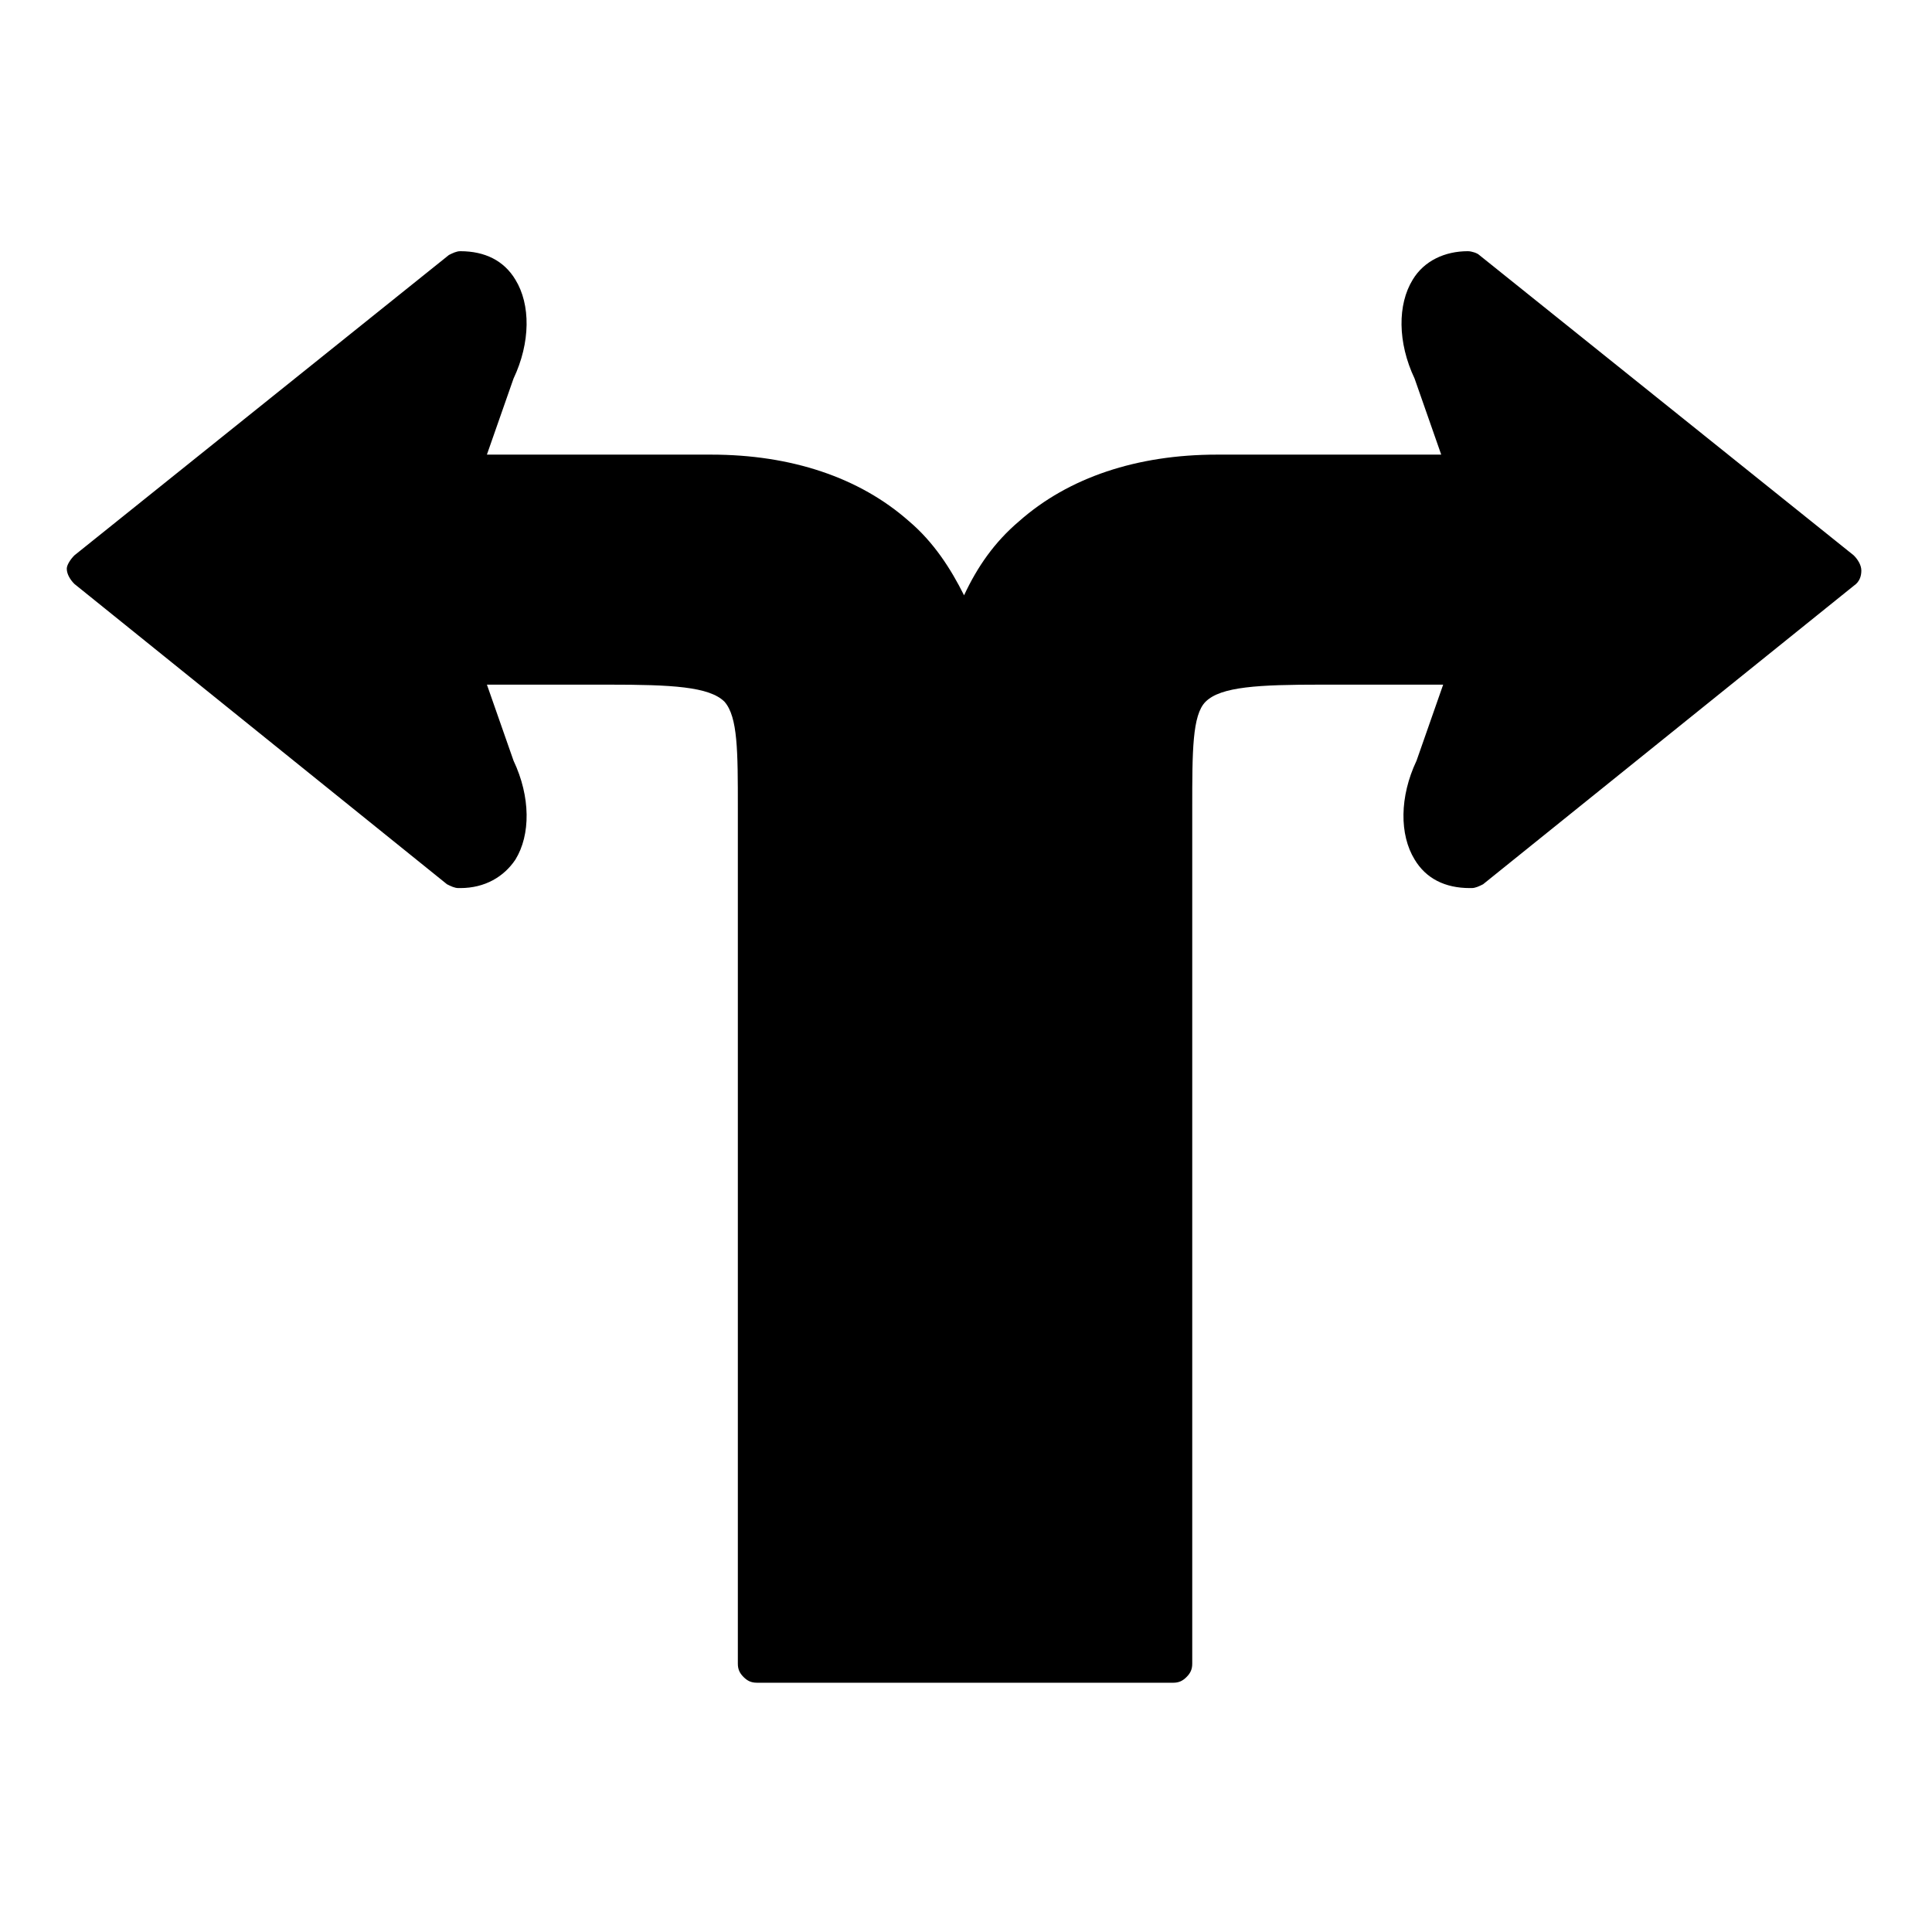
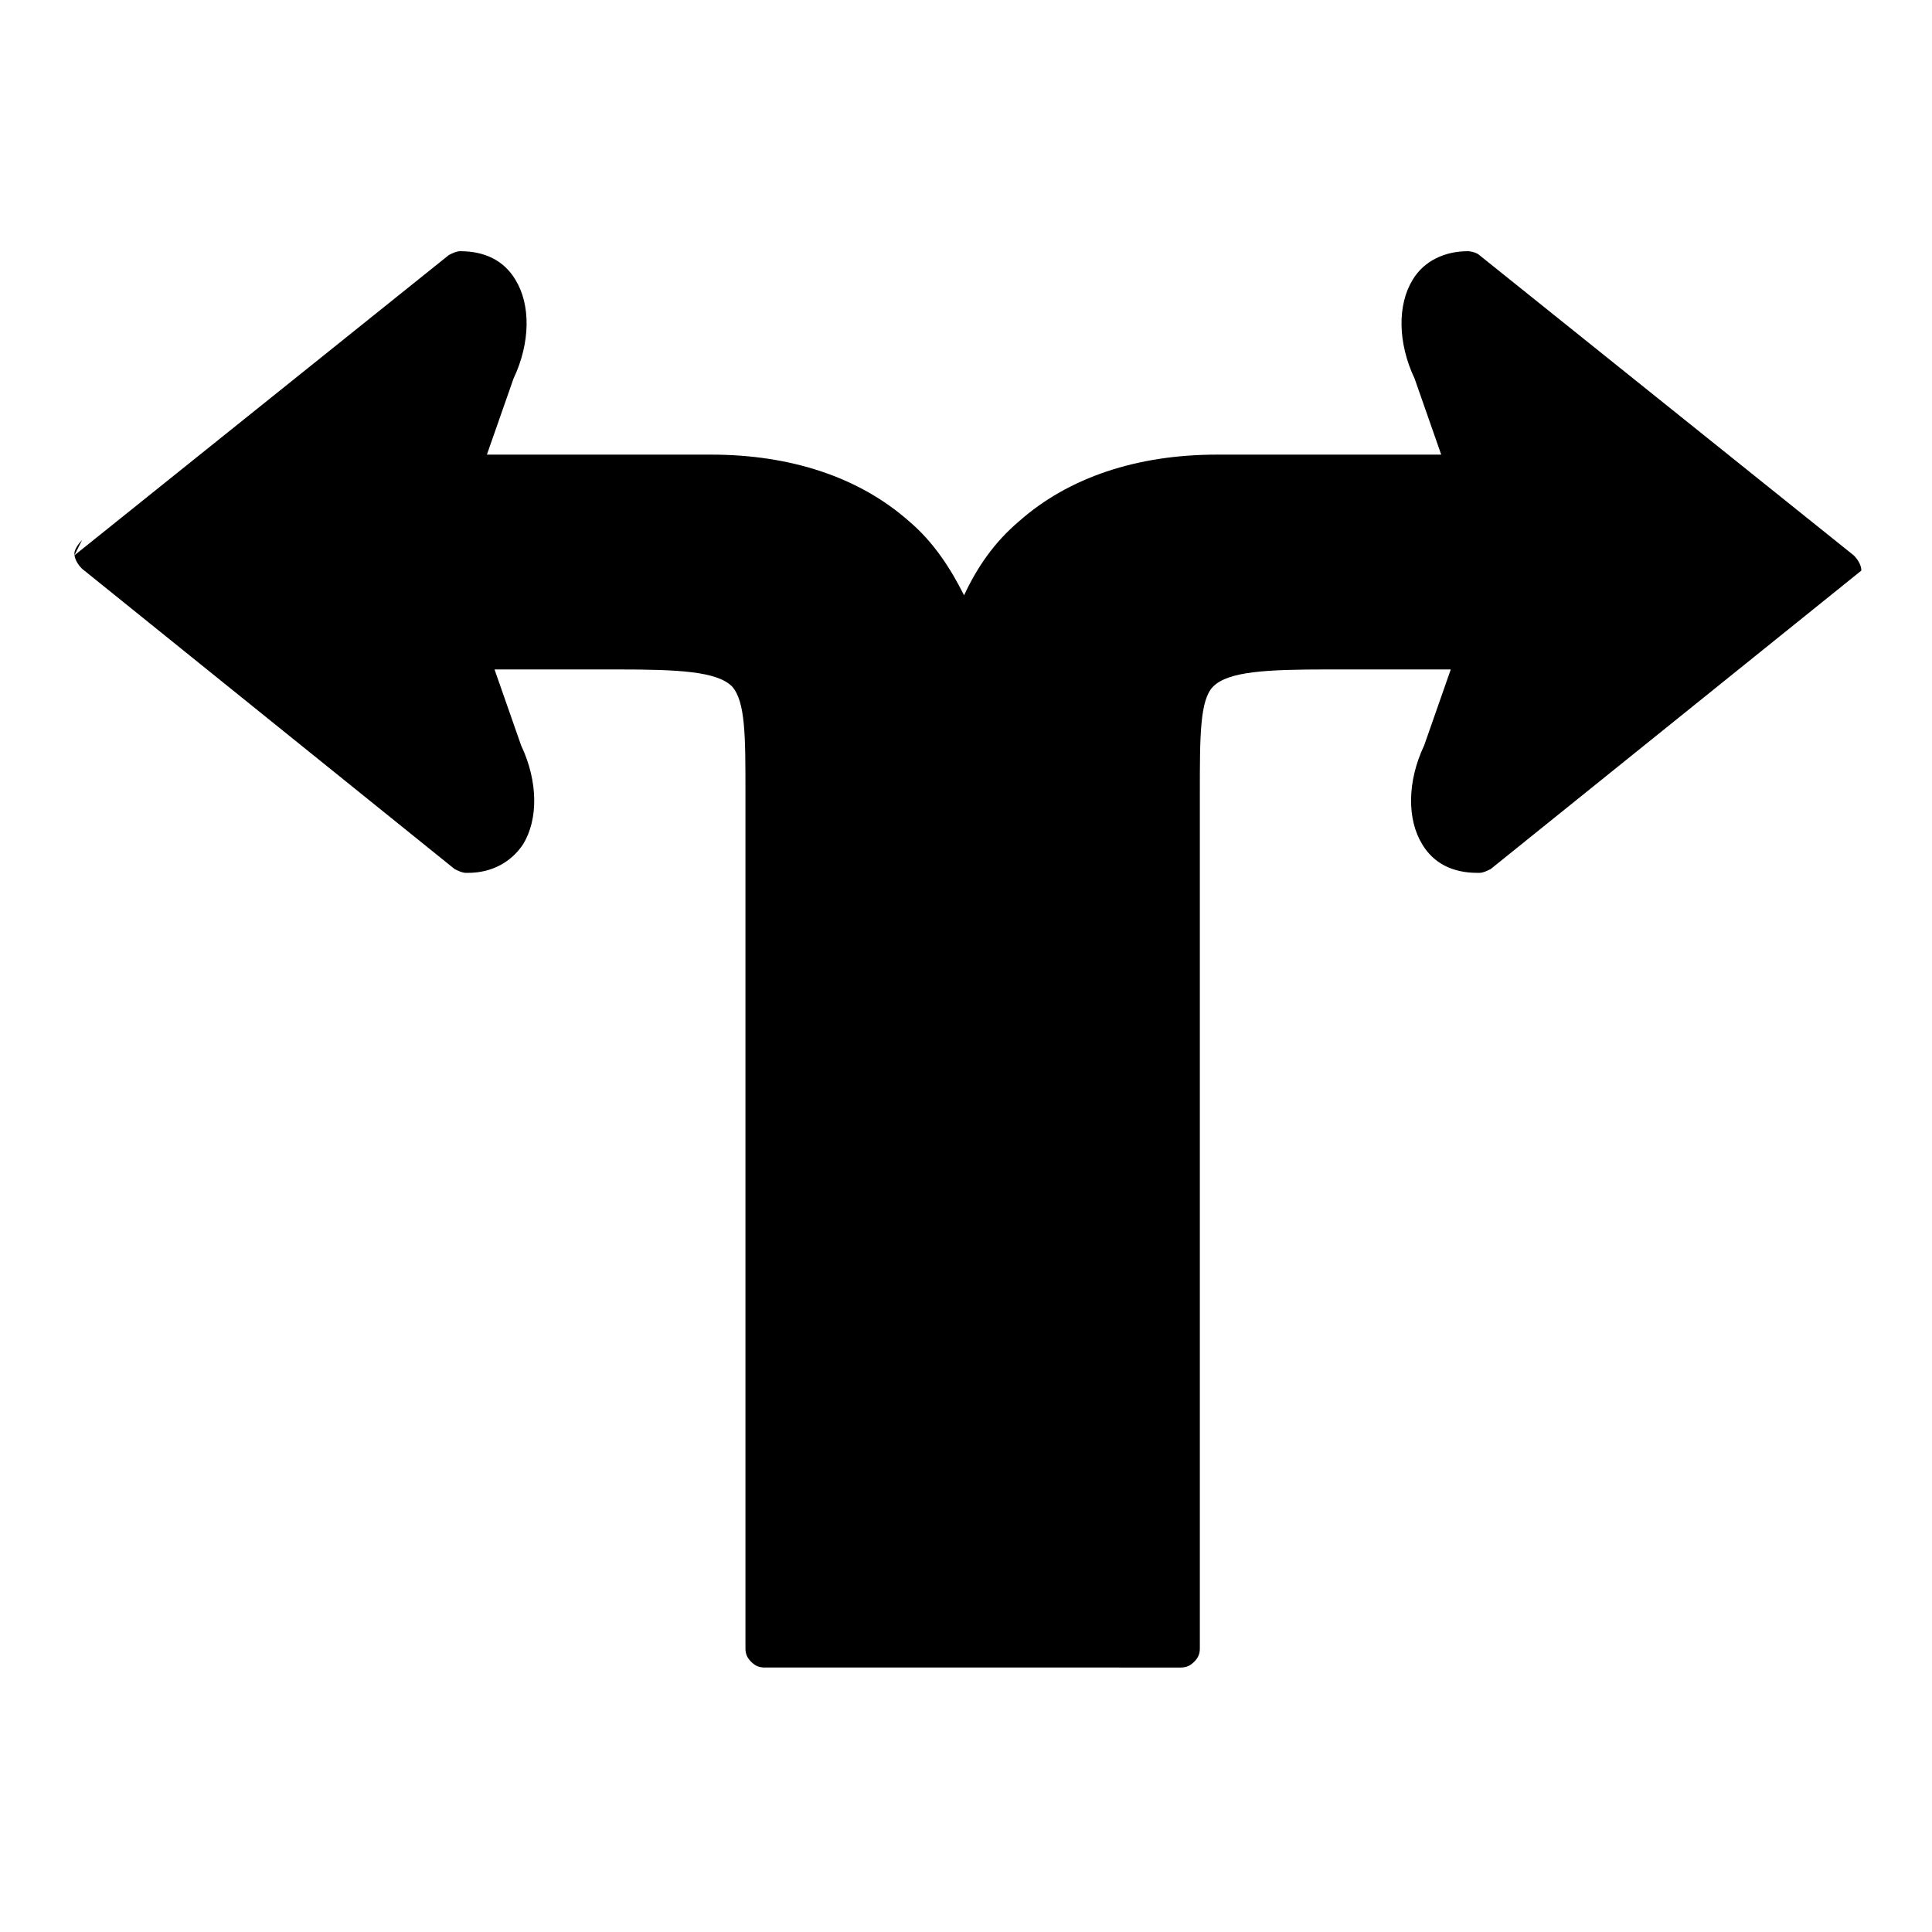
<svg xmlns="http://www.w3.org/2000/svg" fill="#000000" width="800px" height="800px" version="1.1" viewBox="144 144 512 512">
-   <path d="m163.71 291.18 99.25-79.602c1.008-0.504 2.016-1.008 3.023-1.008 6.551 0 11.586 2.519 14.609 7.559 4.031 6.551 4.031 16.625-0.504 26.199l-7.055 20.152h59.449c21.16 0 39.297 6.047 52.395 17.633 6.551 5.543 11.082 12.594 14.609 19.648 3.527-7.559 8.062-14.105 14.609-19.648 13.098-11.586 31.234-17.633 52.395-17.633h59.449l-7.055-20.152c-4.535-9.574-4.535-19.648-0.504-26.199 3.023-5.039 8.566-7.559 14.609-7.559 1.008 0 2.519 0.504 3.023 1.008l99.25 79.602c1.008 1.008 2.016 2.519 2.016 4.031s-0.504 3.023-2.016 4.031l-98.23 79.098c-1.008 0.504-2.016 1.008-3.023 1.008h-0.504c-6.551 0-11.586-2.519-14.609-7.559-4.031-6.551-4.031-16.625 0.504-26.199l7.055-20.152h-32.242c-16.625 0-26.703 0.504-30.73 4.535-3.527 3.527-3.527 13.098-3.527 28.215v4.535 222.18c0 1.512-0.504 2.519-1.512 3.527-1.008 1.008-2.016 1.512-3.527 1.512l-110.34-0.004c-1.512 0-2.519-0.504-3.527-1.512-1.008-1.008-1.512-2.016-1.512-3.527v-226.71c0-15.113 0-24.184-3.527-28.215-4.031-4.031-14.105-4.535-30.73-4.535h-32.242l7.055 20.152c4.535 9.574 4.535 19.648 0.504 26.199-3.023 4.535-8.062 7.559-14.609 7.559h-0.504c-1.008 0-2.016-0.504-3.023-1.008l-98.75-79.598c-1.008-1.008-2.016-2.519-2.016-4.031 0-1.008 1.008-2.519 2.016-3.527z" />
+   <path d="m163.71 291.18 99.25-79.602c1.008-0.504 2.016-1.008 3.023-1.008 6.551 0 11.586 2.519 14.609 7.559 4.031 6.551 4.031 16.625-0.504 26.199l-7.055 20.152h59.449c21.16 0 39.297 6.047 52.395 17.633 6.551 5.543 11.082 12.594 14.609 19.648 3.527-7.559 8.062-14.105 14.609-19.648 13.098-11.586 31.234-17.633 52.395-17.633h59.449l-7.055-20.152c-4.535-9.574-4.535-19.648-0.504-26.199 3.023-5.039 8.566-7.559 14.609-7.559 1.008 0 2.519 0.504 3.023 1.008l99.25 79.602c1.008 1.008 2.016 2.519 2.016 4.031l-98.23 79.098c-1.008 0.504-2.016 1.008-3.023 1.008h-0.504c-6.551 0-11.586-2.519-14.609-7.559-4.031-6.551-4.031-16.625 0.504-26.199l7.055-20.152h-32.242c-16.625 0-26.703 0.504-30.73 4.535-3.527 3.527-3.527 13.098-3.527 28.215v4.535 222.18c0 1.512-0.504 2.519-1.512 3.527-1.008 1.008-2.016 1.512-3.527 1.512l-110.34-0.004c-1.512 0-2.519-0.504-3.527-1.512-1.008-1.008-1.512-2.016-1.512-3.527v-226.71c0-15.113 0-24.184-3.527-28.215-4.031-4.031-14.105-4.535-30.73-4.535h-32.242l7.055 20.152c4.535 9.574 4.535 19.648 0.504 26.199-3.023 4.535-8.062 7.559-14.609 7.559h-0.504c-1.008 0-2.016-0.504-3.023-1.008l-98.75-79.598c-1.008-1.008-2.016-2.519-2.016-4.031 0-1.008 1.008-2.519 2.016-3.527z" />
</svg>